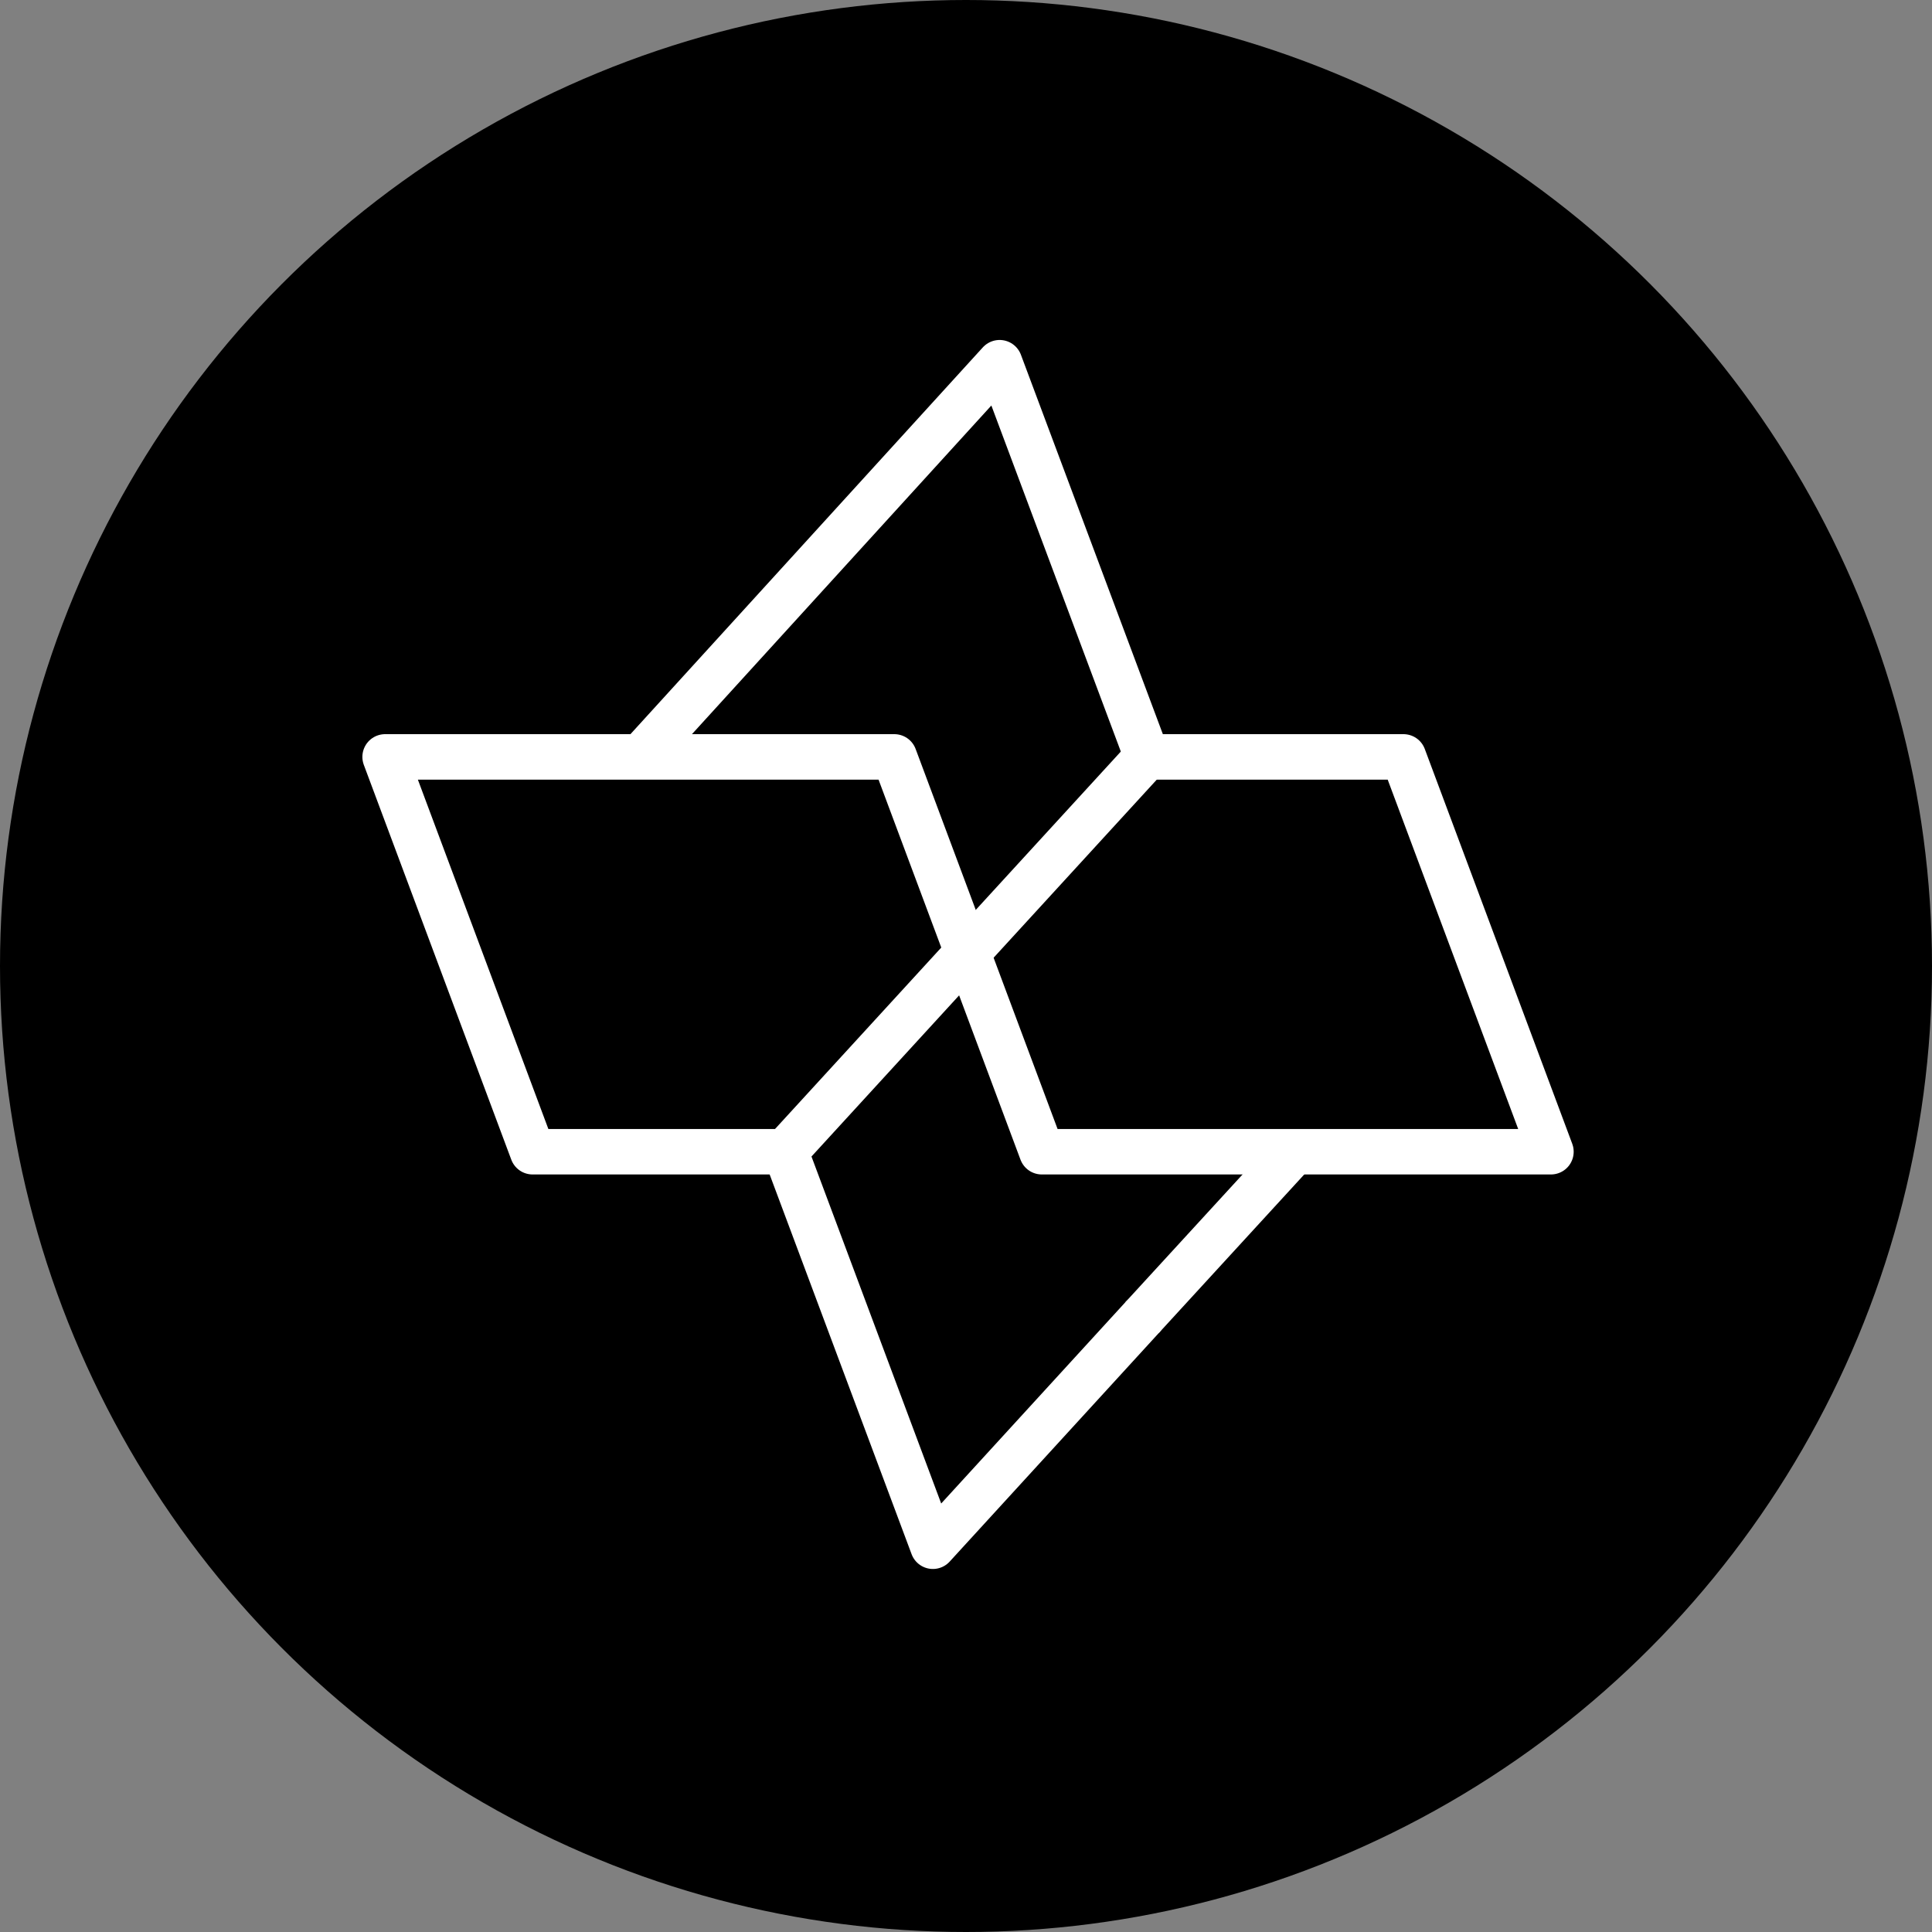
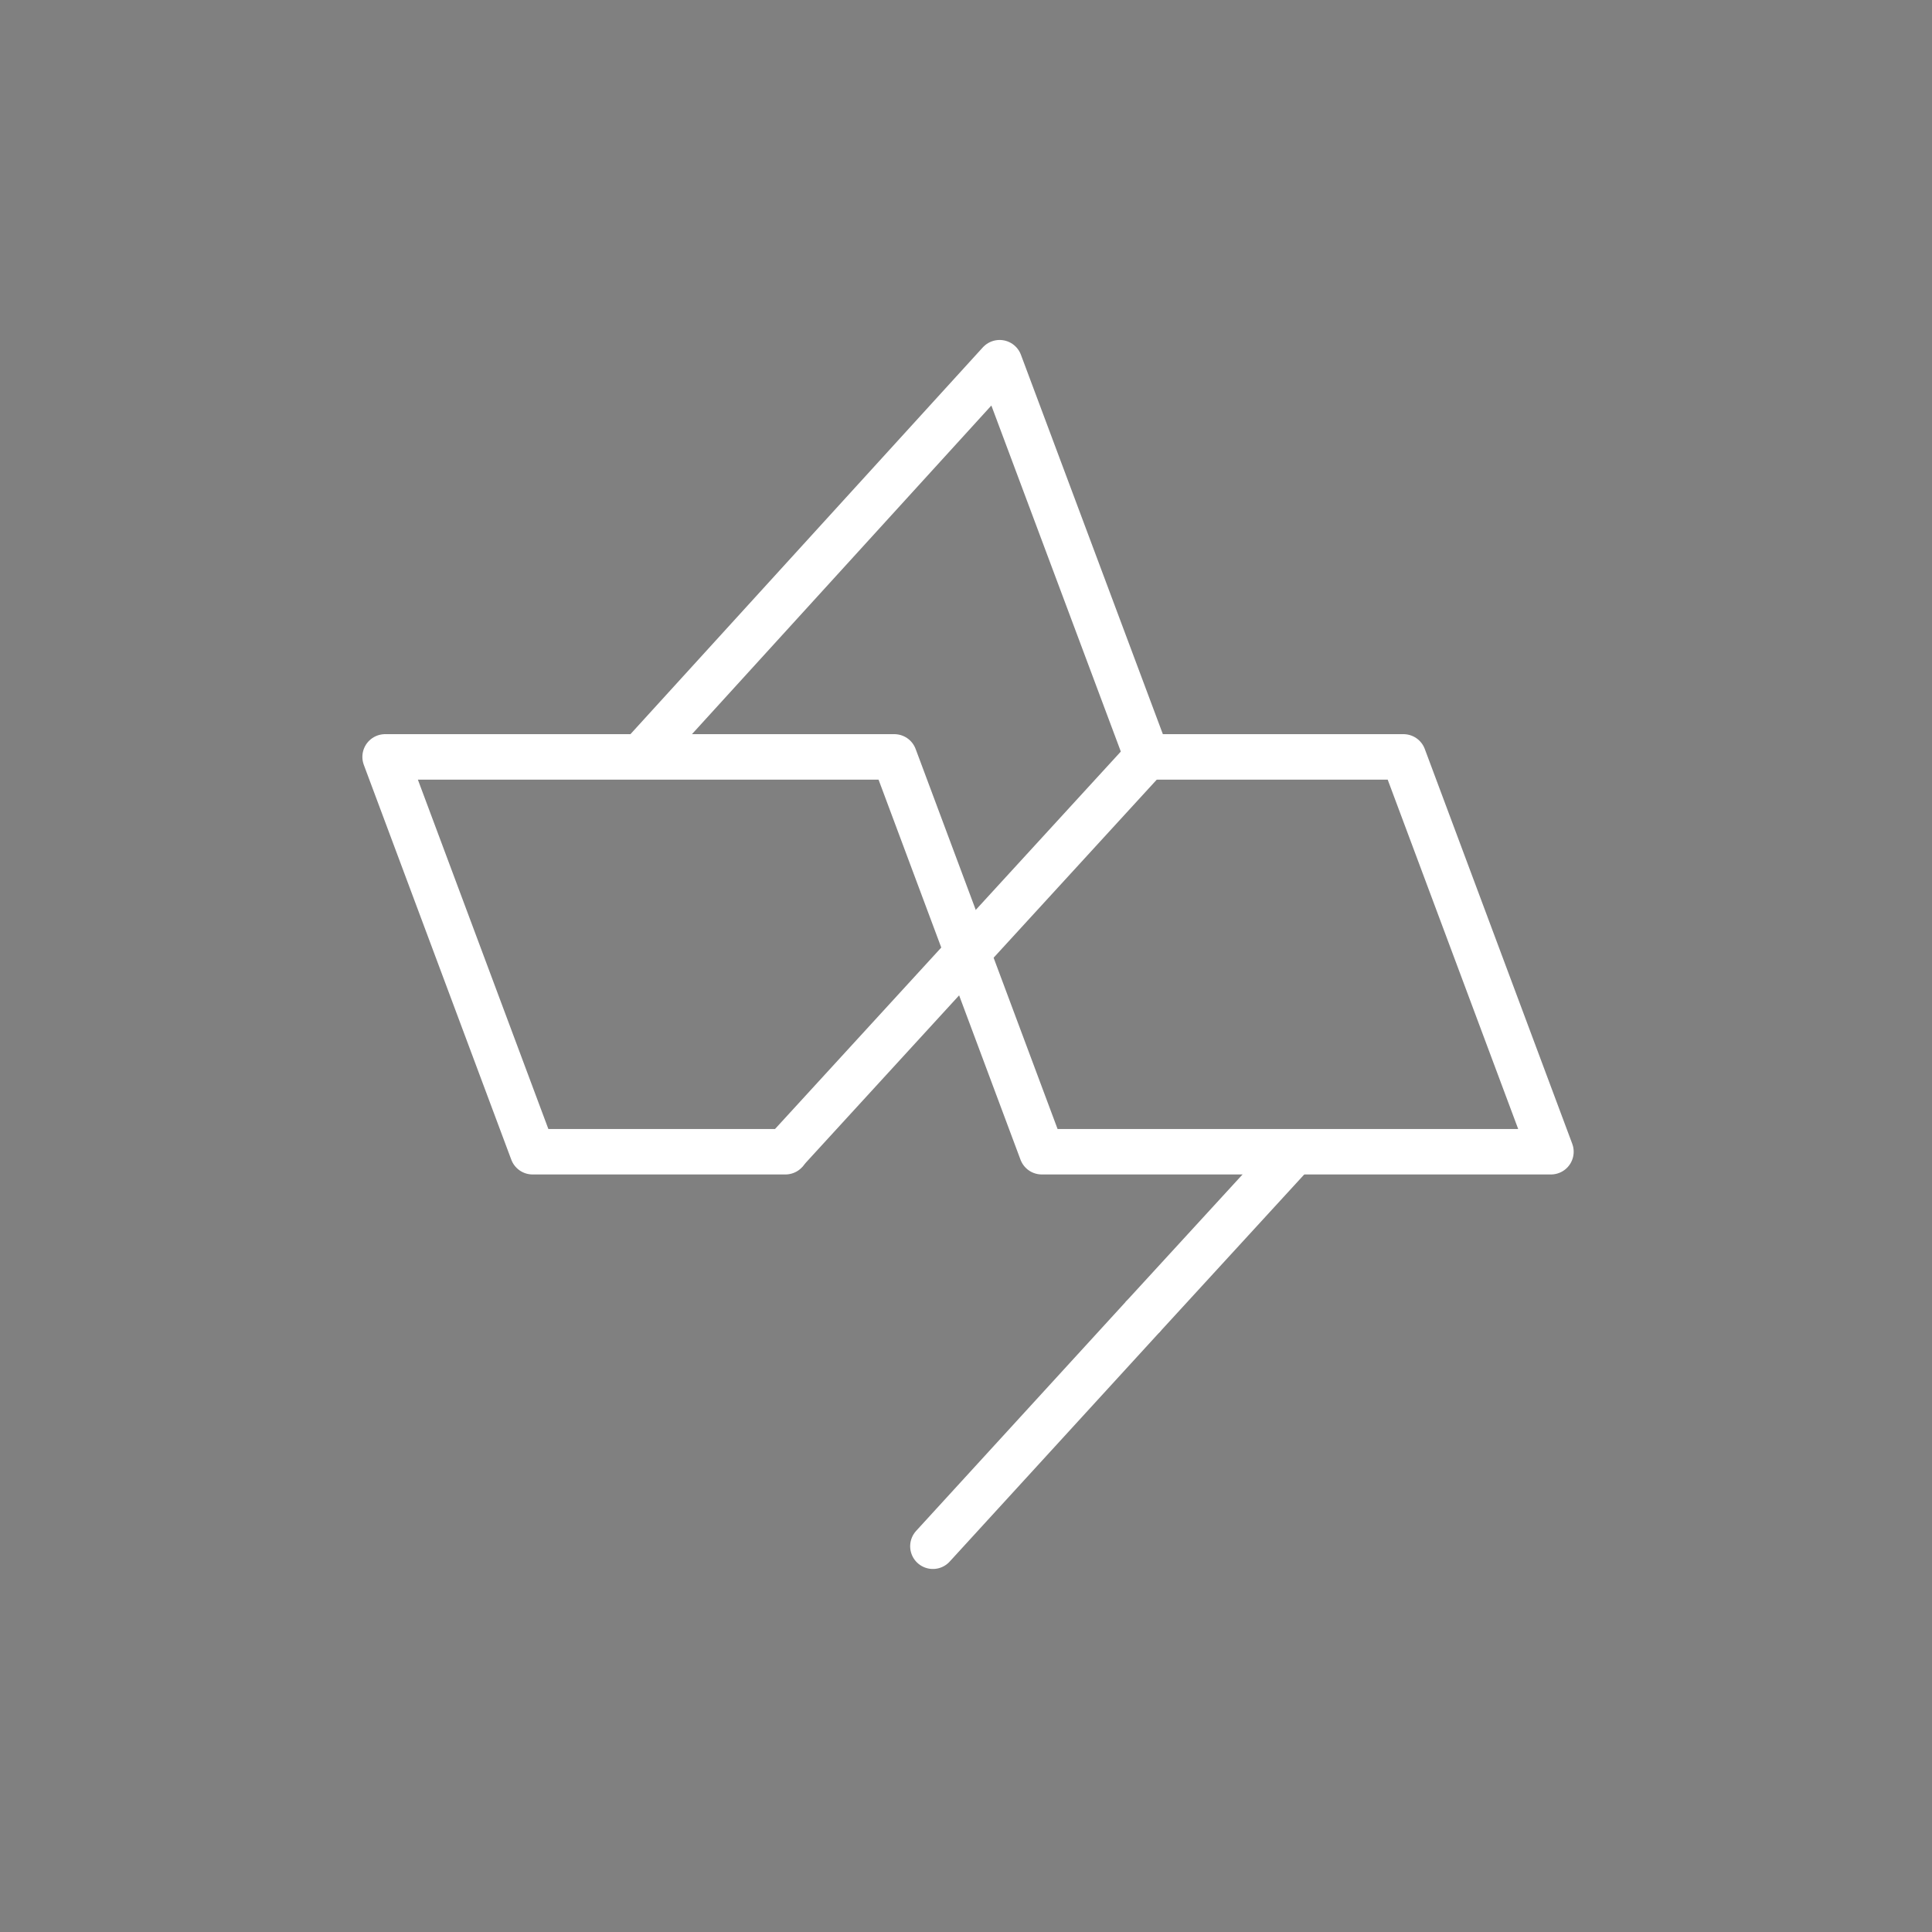
<svg xmlns="http://www.w3.org/2000/svg" width="30" height="30" viewBox="0 0 30 30" fill="none">
  <rect x="0" y="0" width="30" height="30" fill="#808080" stroke="none" />
-   <circle cx="15" cy="15" r="15" fill="black" />
  <g clip-path="url(#clip0_2_1473)">
    <path d="M9.961 11.736L15.522 5.632L17.812 11.753" stroke="white" stroke-width="0.706" stroke-miterlimit="10" stroke-linecap="round" stroke-linejoin="round" />
-     <path d="M17.735 20.459L14.486 24.01L12.196 17.884" stroke="white" stroke-width="0.706" stroke-miterlimit="10" stroke-linecap="round" stroke-linejoin="round" />
+     <path d="M17.735 20.459L14.486 24.01" stroke="white" stroke-width="0.706" stroke-miterlimit="10" stroke-linecap="round" stroke-linejoin="round" />
    <path d="M20.097 17.884L17.735 20.459" stroke="white" stroke-width="0.706" stroke-miterlimit="10" />
    <path d="M17.801 11.753H21.793L24.083 17.884H16.177L13.887 11.753H5.98L8.27 17.884H12.196" stroke="white" stroke-width="0.706" stroke-miterlimit="10" stroke-linecap="round" stroke-linejoin="round" />
    <path d="M17.807 11.753L12.19 17.884" stroke="white" stroke-width="0.706" stroke-miterlimit="10" />
  </g>
  <defs>
    <clipPath id="clip0_2_1473">
      <rect width="19.5" height="19.5" fill="white" transform="translate(5.25 5.25)" />
    </clipPath>
  </defs>
</svg>